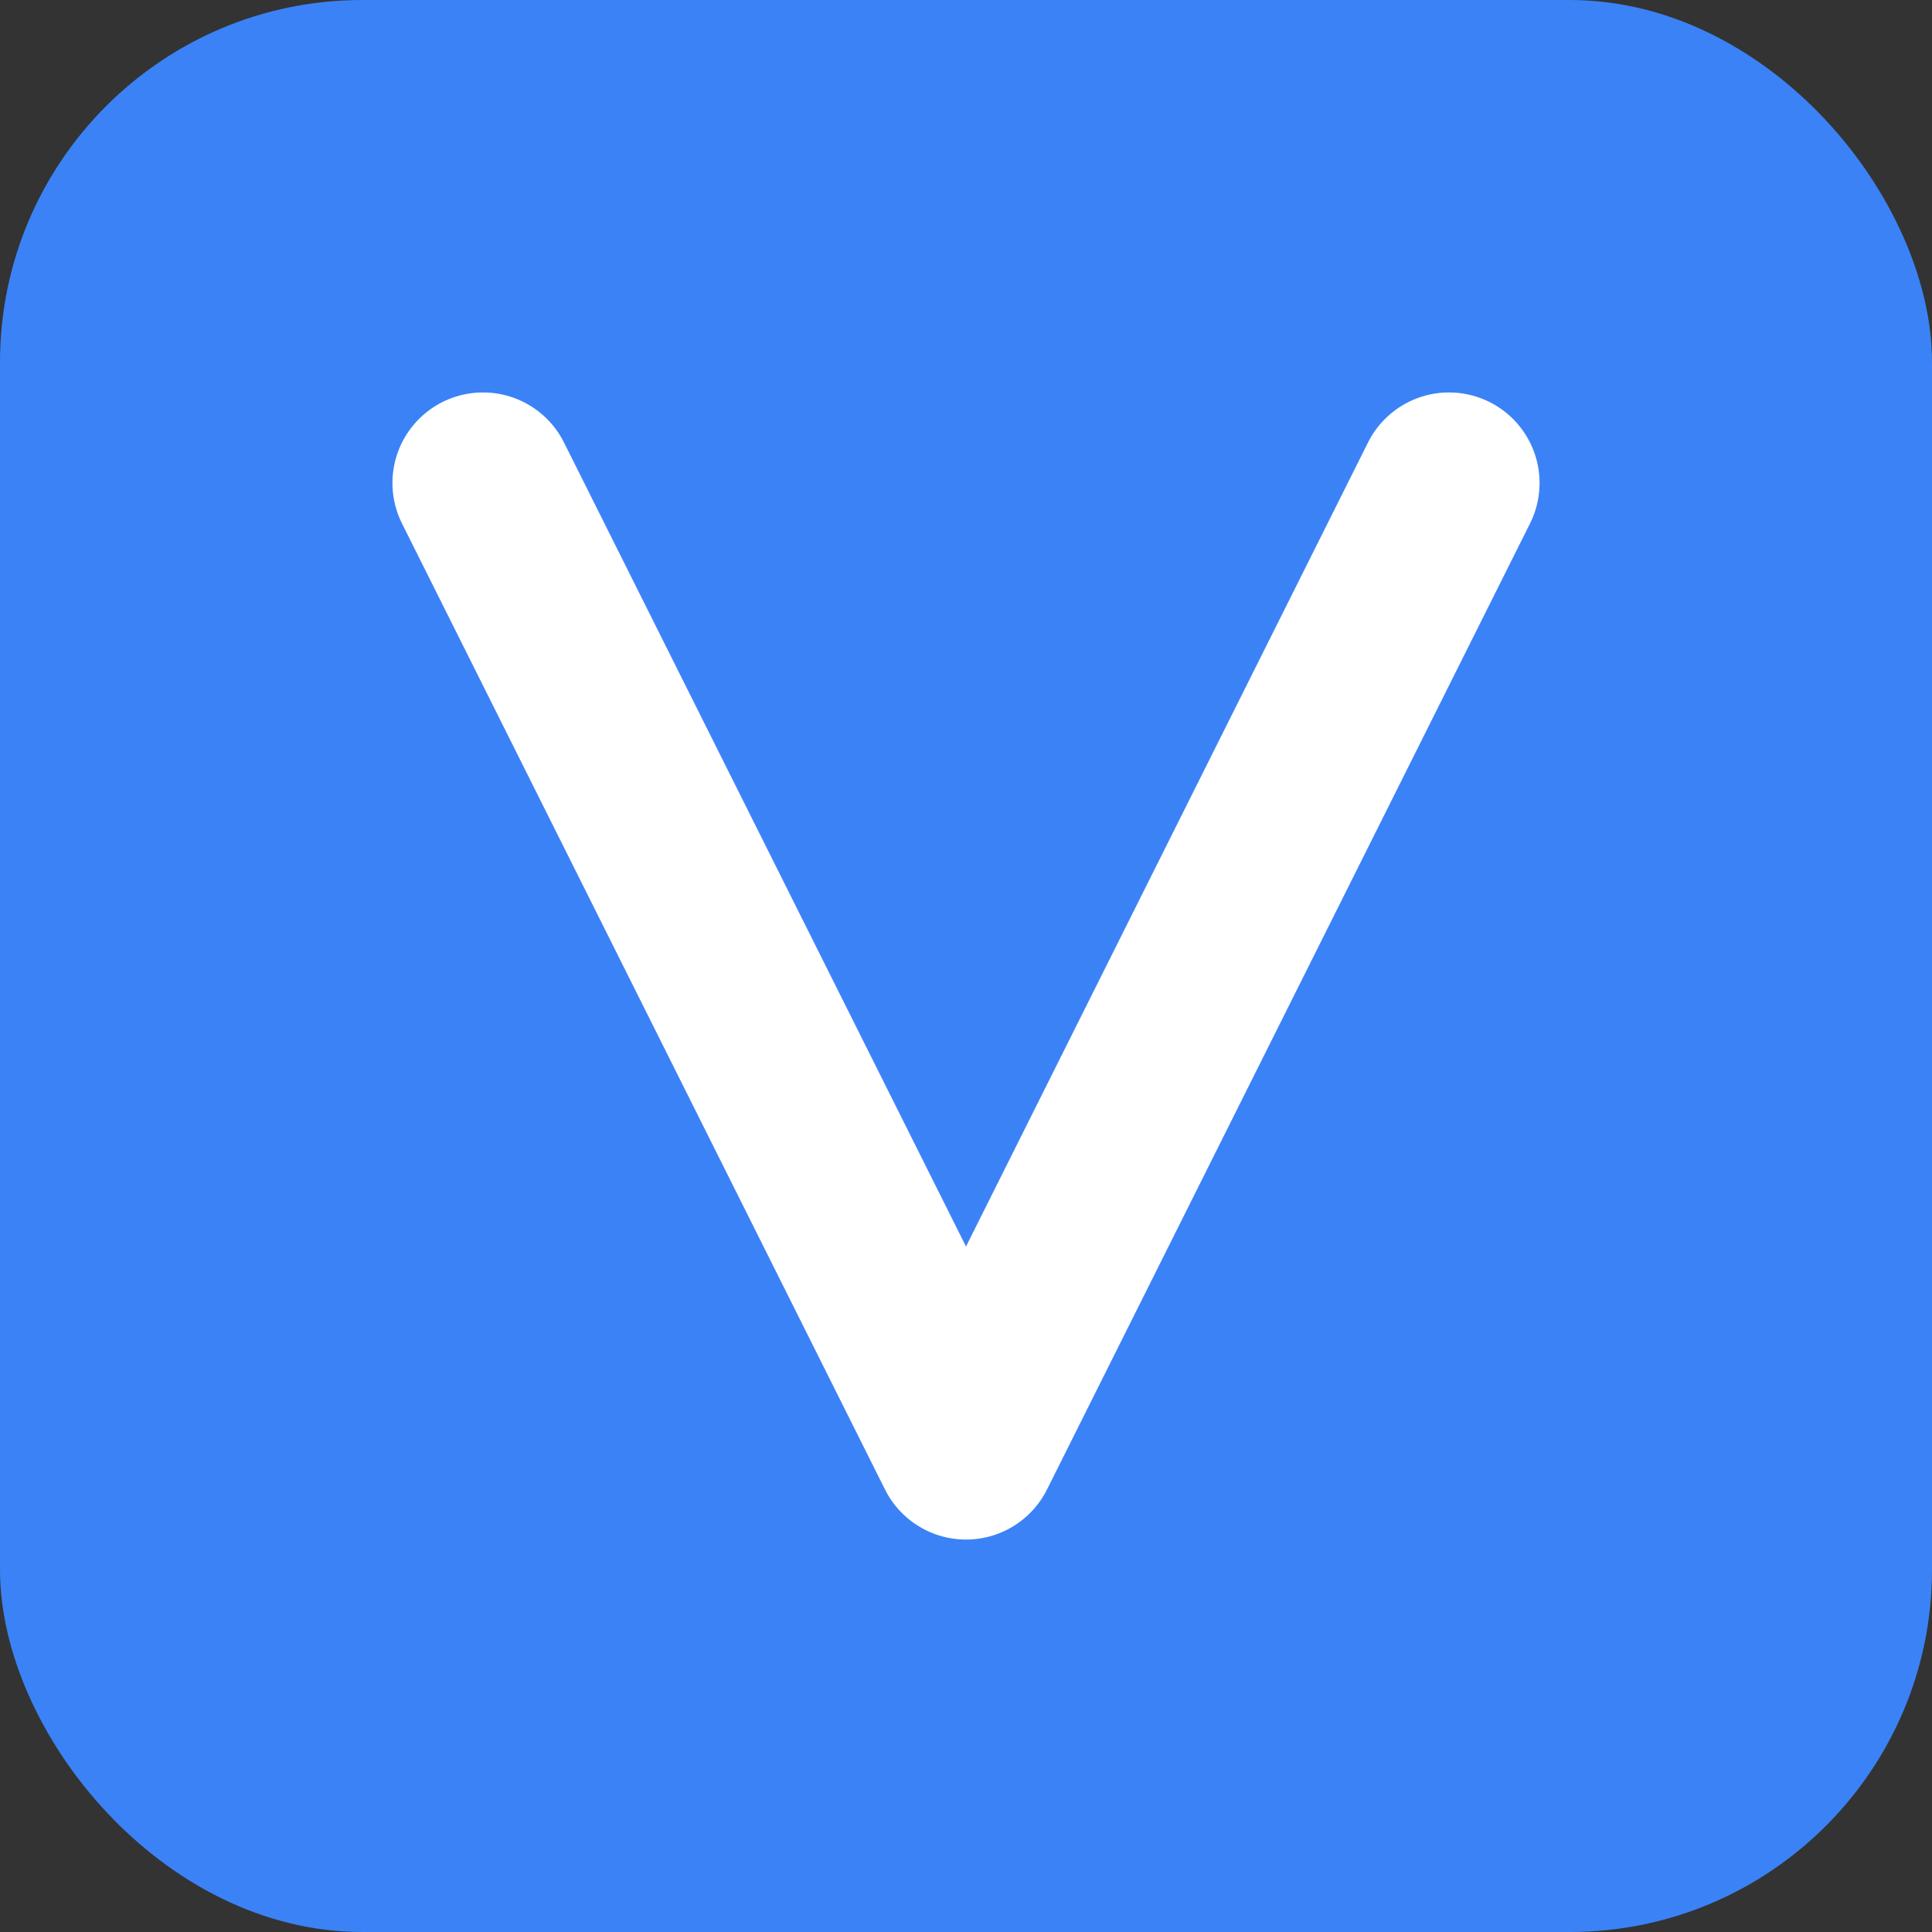
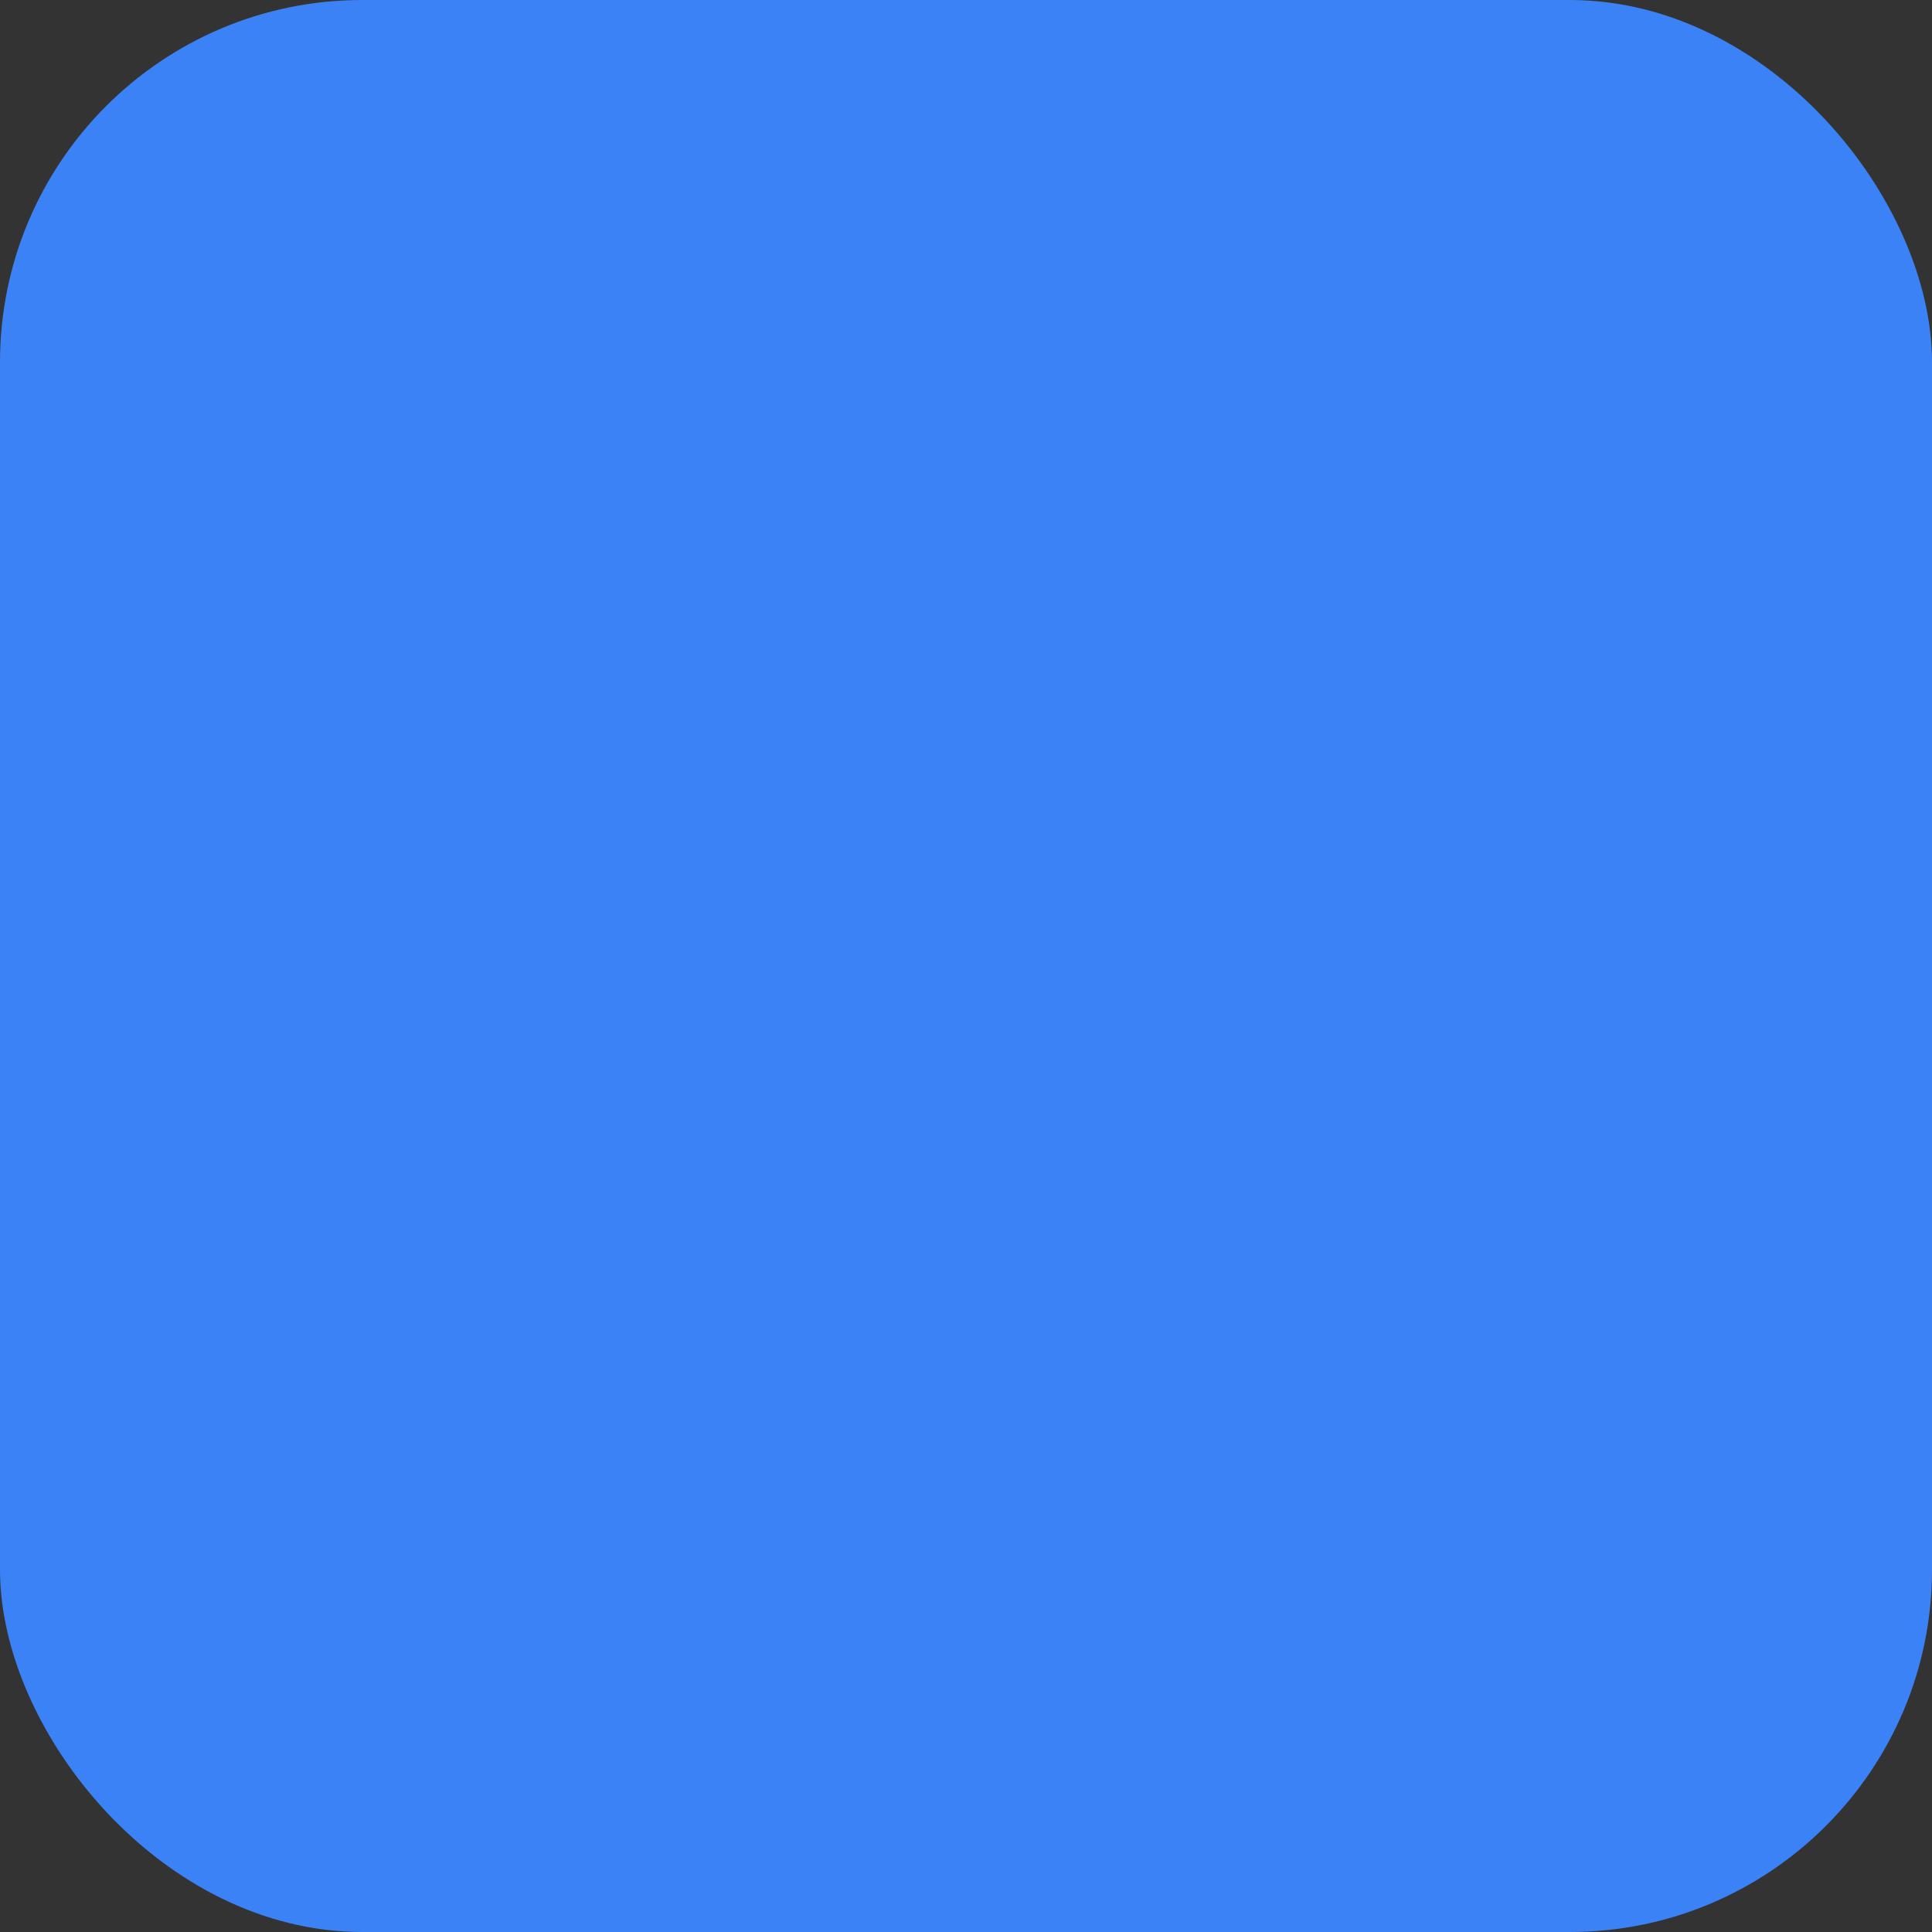
<svg xmlns="http://www.w3.org/2000/svg" viewBox="0 0 32 32" fill="none">
  <rect x="0" y="0" width="32" height="32" fill="#333333" stroke="none" />
  <rect width="32" height="32" rx="6" fill="#3B82F6" />
-   <path d="M8 8 L16 24 L24 8" stroke="white" stroke-width="3" stroke-linecap="round" stroke-linejoin="round" fill="none" />
</svg>